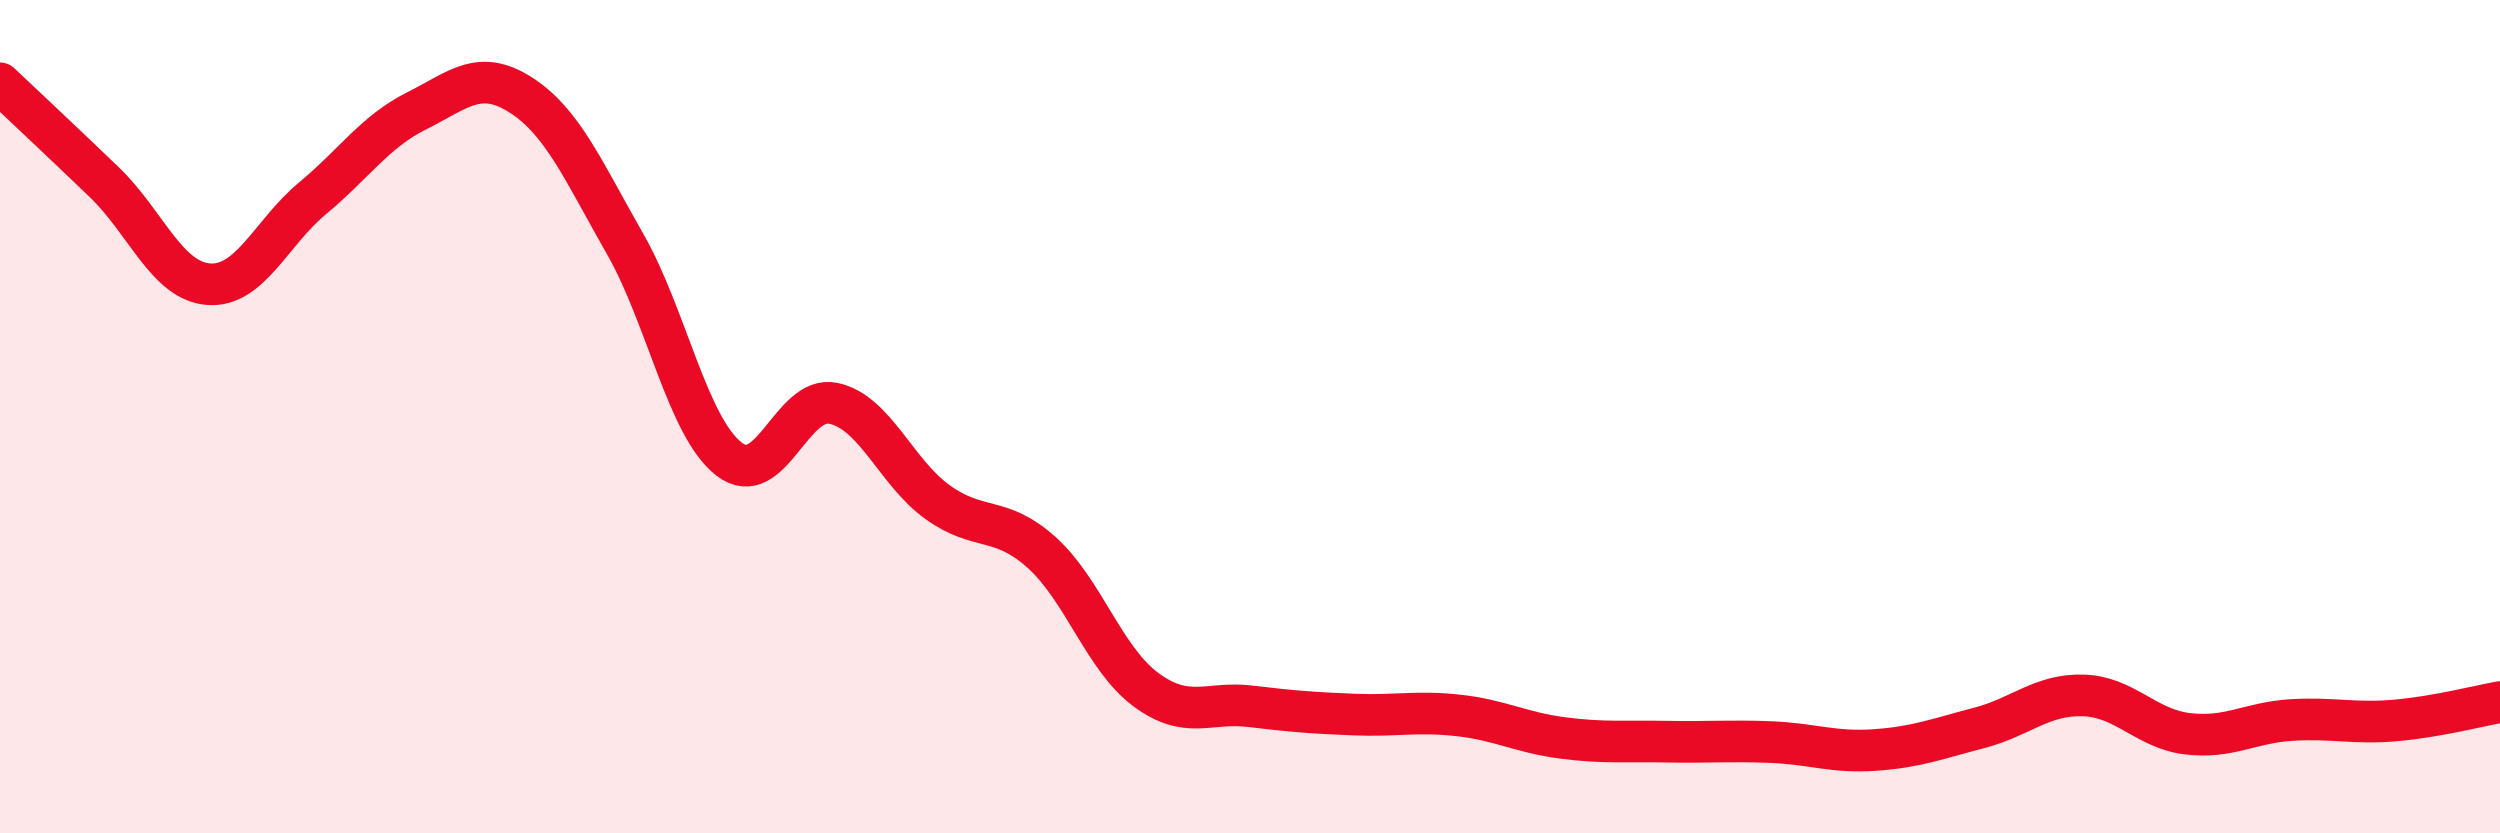
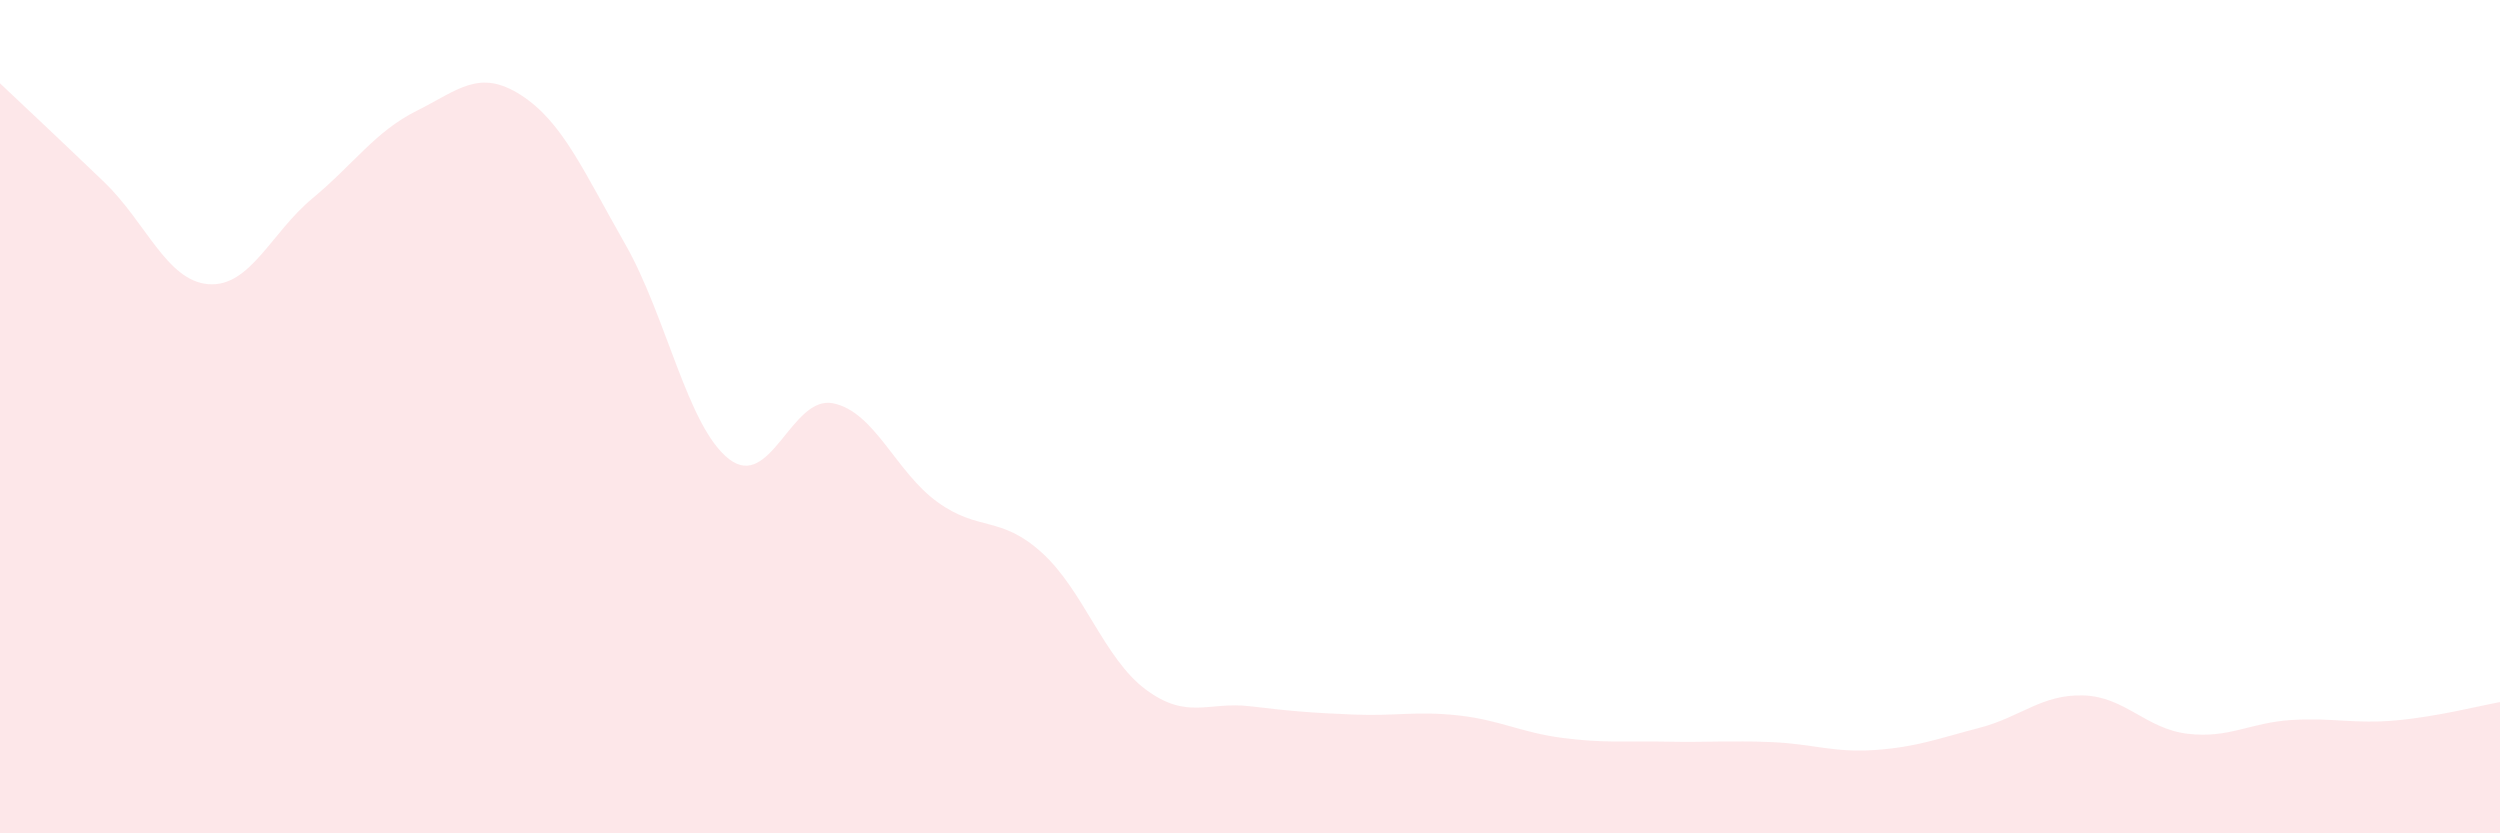
<svg xmlns="http://www.w3.org/2000/svg" width="60" height="20" viewBox="0 0 60 20">
  <path d="M 0,2 C 0.5,2.47 1.5,3.41 2.5,4.37 C 3.5,5.33 4,6.74 5,6.82 C 6,6.9 6.5,5.59 7.5,4.76 C 8.5,3.93 9,3.16 10,2.66 C 11,2.16 11.5,1.64 12.5,2.28 C 13.5,2.92 14,4.1 15,5.85 C 16,7.6 16.5,10.25 17.5,11.02 C 18.5,11.79 19,9.47 20,9.68 C 21,9.89 21.5,11.33 22.5,12.05 C 23.5,12.77 24,12.36 25,13.26 C 26,14.16 26.5,15.81 27.5,16.55 C 28.5,17.29 29,16.83 30,16.95 C 31,17.07 31.5,17.11 32.5,17.15 C 33.5,17.19 34,17.06 35,17.17 C 36,17.28 36.5,17.58 37.5,17.71 C 38.5,17.84 39,17.78 40,17.8 C 41,17.82 41.5,17.77 42.5,17.81 C 43.5,17.85 44,18.07 45,18 C 46,17.93 46.5,17.73 47.5,17.47 C 48.5,17.21 49,16.66 50,16.69 C 51,16.72 51.5,17.49 52.5,17.61 C 53.5,17.73 54,17.34 55,17.28 C 56,17.22 56.5,17.38 57.5,17.29 C 58.5,17.2 59.5,16.94 60,16.85L60 20L0 20Z" fill="#EB0A25" opacity="0.1" stroke-linecap="round" stroke-linejoin="round" />
-   <path d="M 0,2 C 0.5,2.47 1.5,3.41 2.5,4.37 C 3.5,5.33 4,6.74 5,6.82 C 6,6.9 6.5,5.59 7.5,4.76 C 8.5,3.93 9,3.16 10,2.66 C 11,2.16 11.5,1.64 12.5,2.28 C 13.5,2.92 14,4.1 15,5.85 C 16,7.6 16.5,10.25 17.5,11.02 C 18.5,11.79 19,9.47 20,9.68 C 21,9.89 21.5,11.33 22.5,12.05 C 23.5,12.77 24,12.36 25,13.26 C 26,14.16 26.5,15.81 27.5,16.55 C 28.5,17.29 29,16.83 30,16.95 C 31,17.07 31.5,17.11 32.5,17.15 C 33.5,17.19 34,17.06 35,17.17 C 36,17.28 36.5,17.58 37.5,17.71 C 38.5,17.84 39,17.78 40,17.8 C 41,17.82 41.5,17.77 42.5,17.81 C 43.5,17.85 44,18.07 45,18 C 46,17.93 46.5,17.73 47.5,17.47 C 48.5,17.21 49,16.66 50,16.69 C 51,16.72 51.5,17.49 52.5,17.61 C 53.5,17.73 54,17.34 55,17.28 C 56,17.22 56.5,17.38 57.5,17.29 C 58.5,17.2 59.5,16.94 60,16.85" stroke="#EB0A25" stroke-width="1" fill="none" stroke-linecap="round" stroke-linejoin="round" />
</svg>